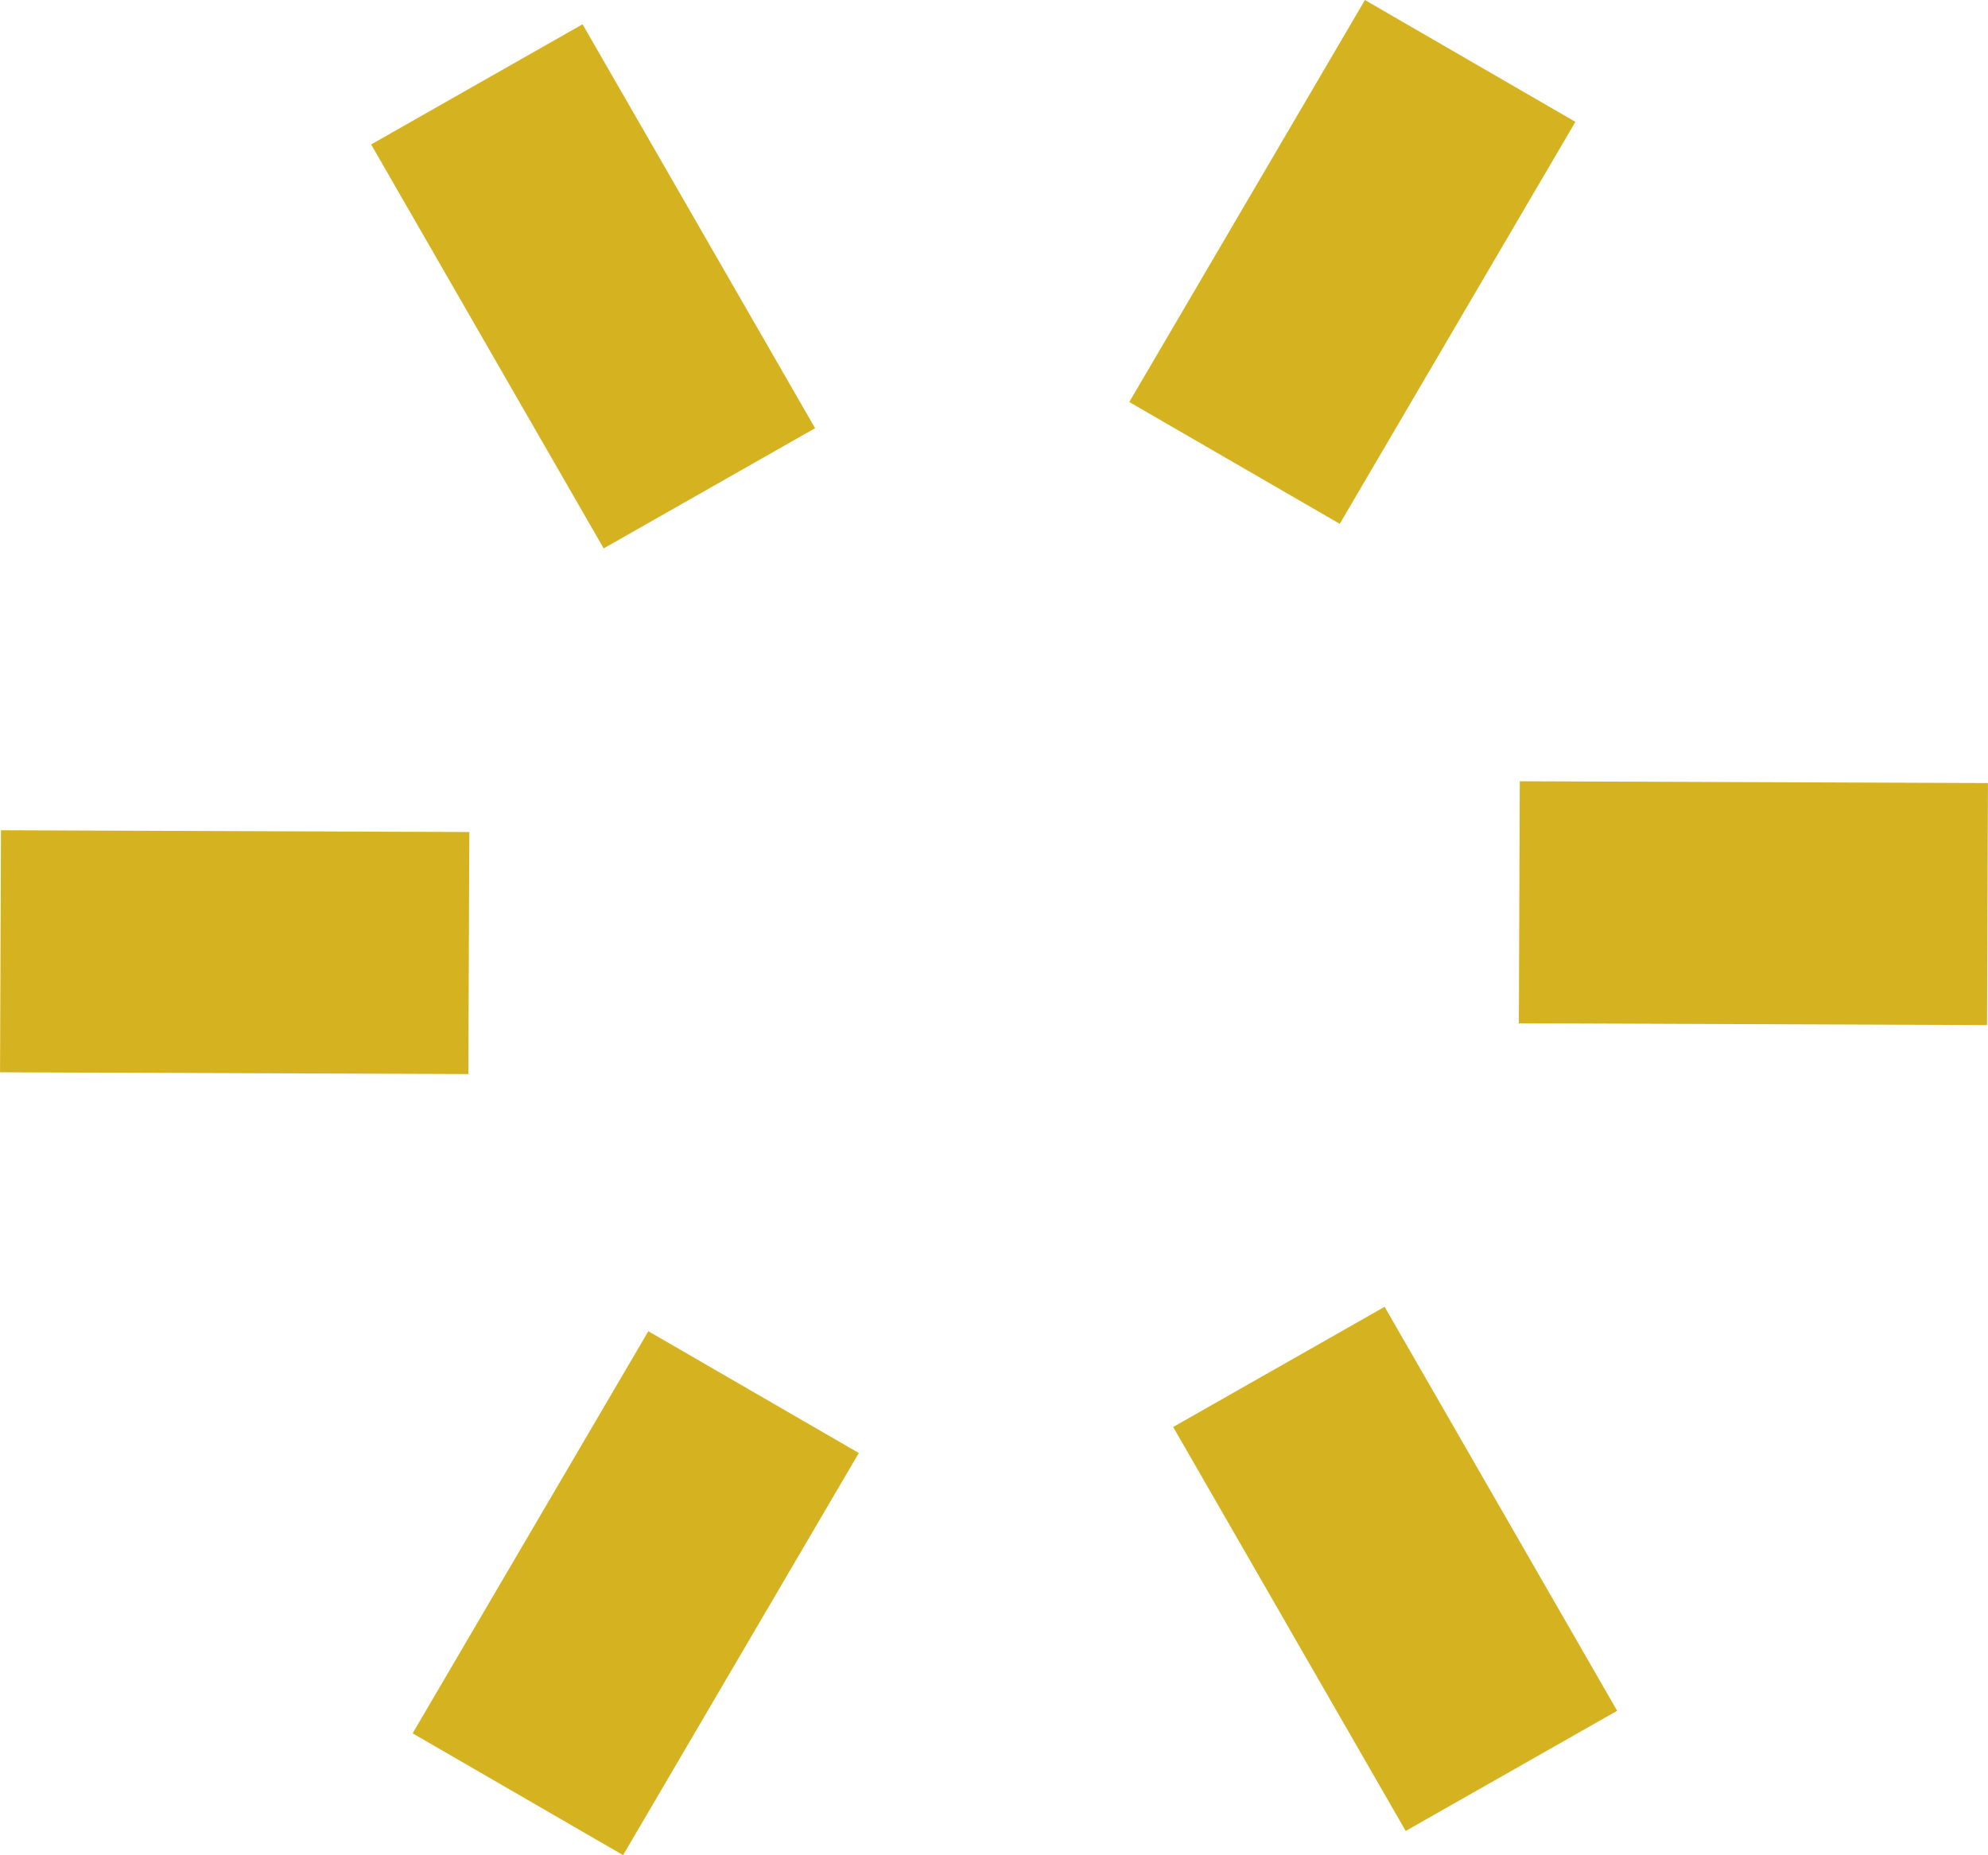
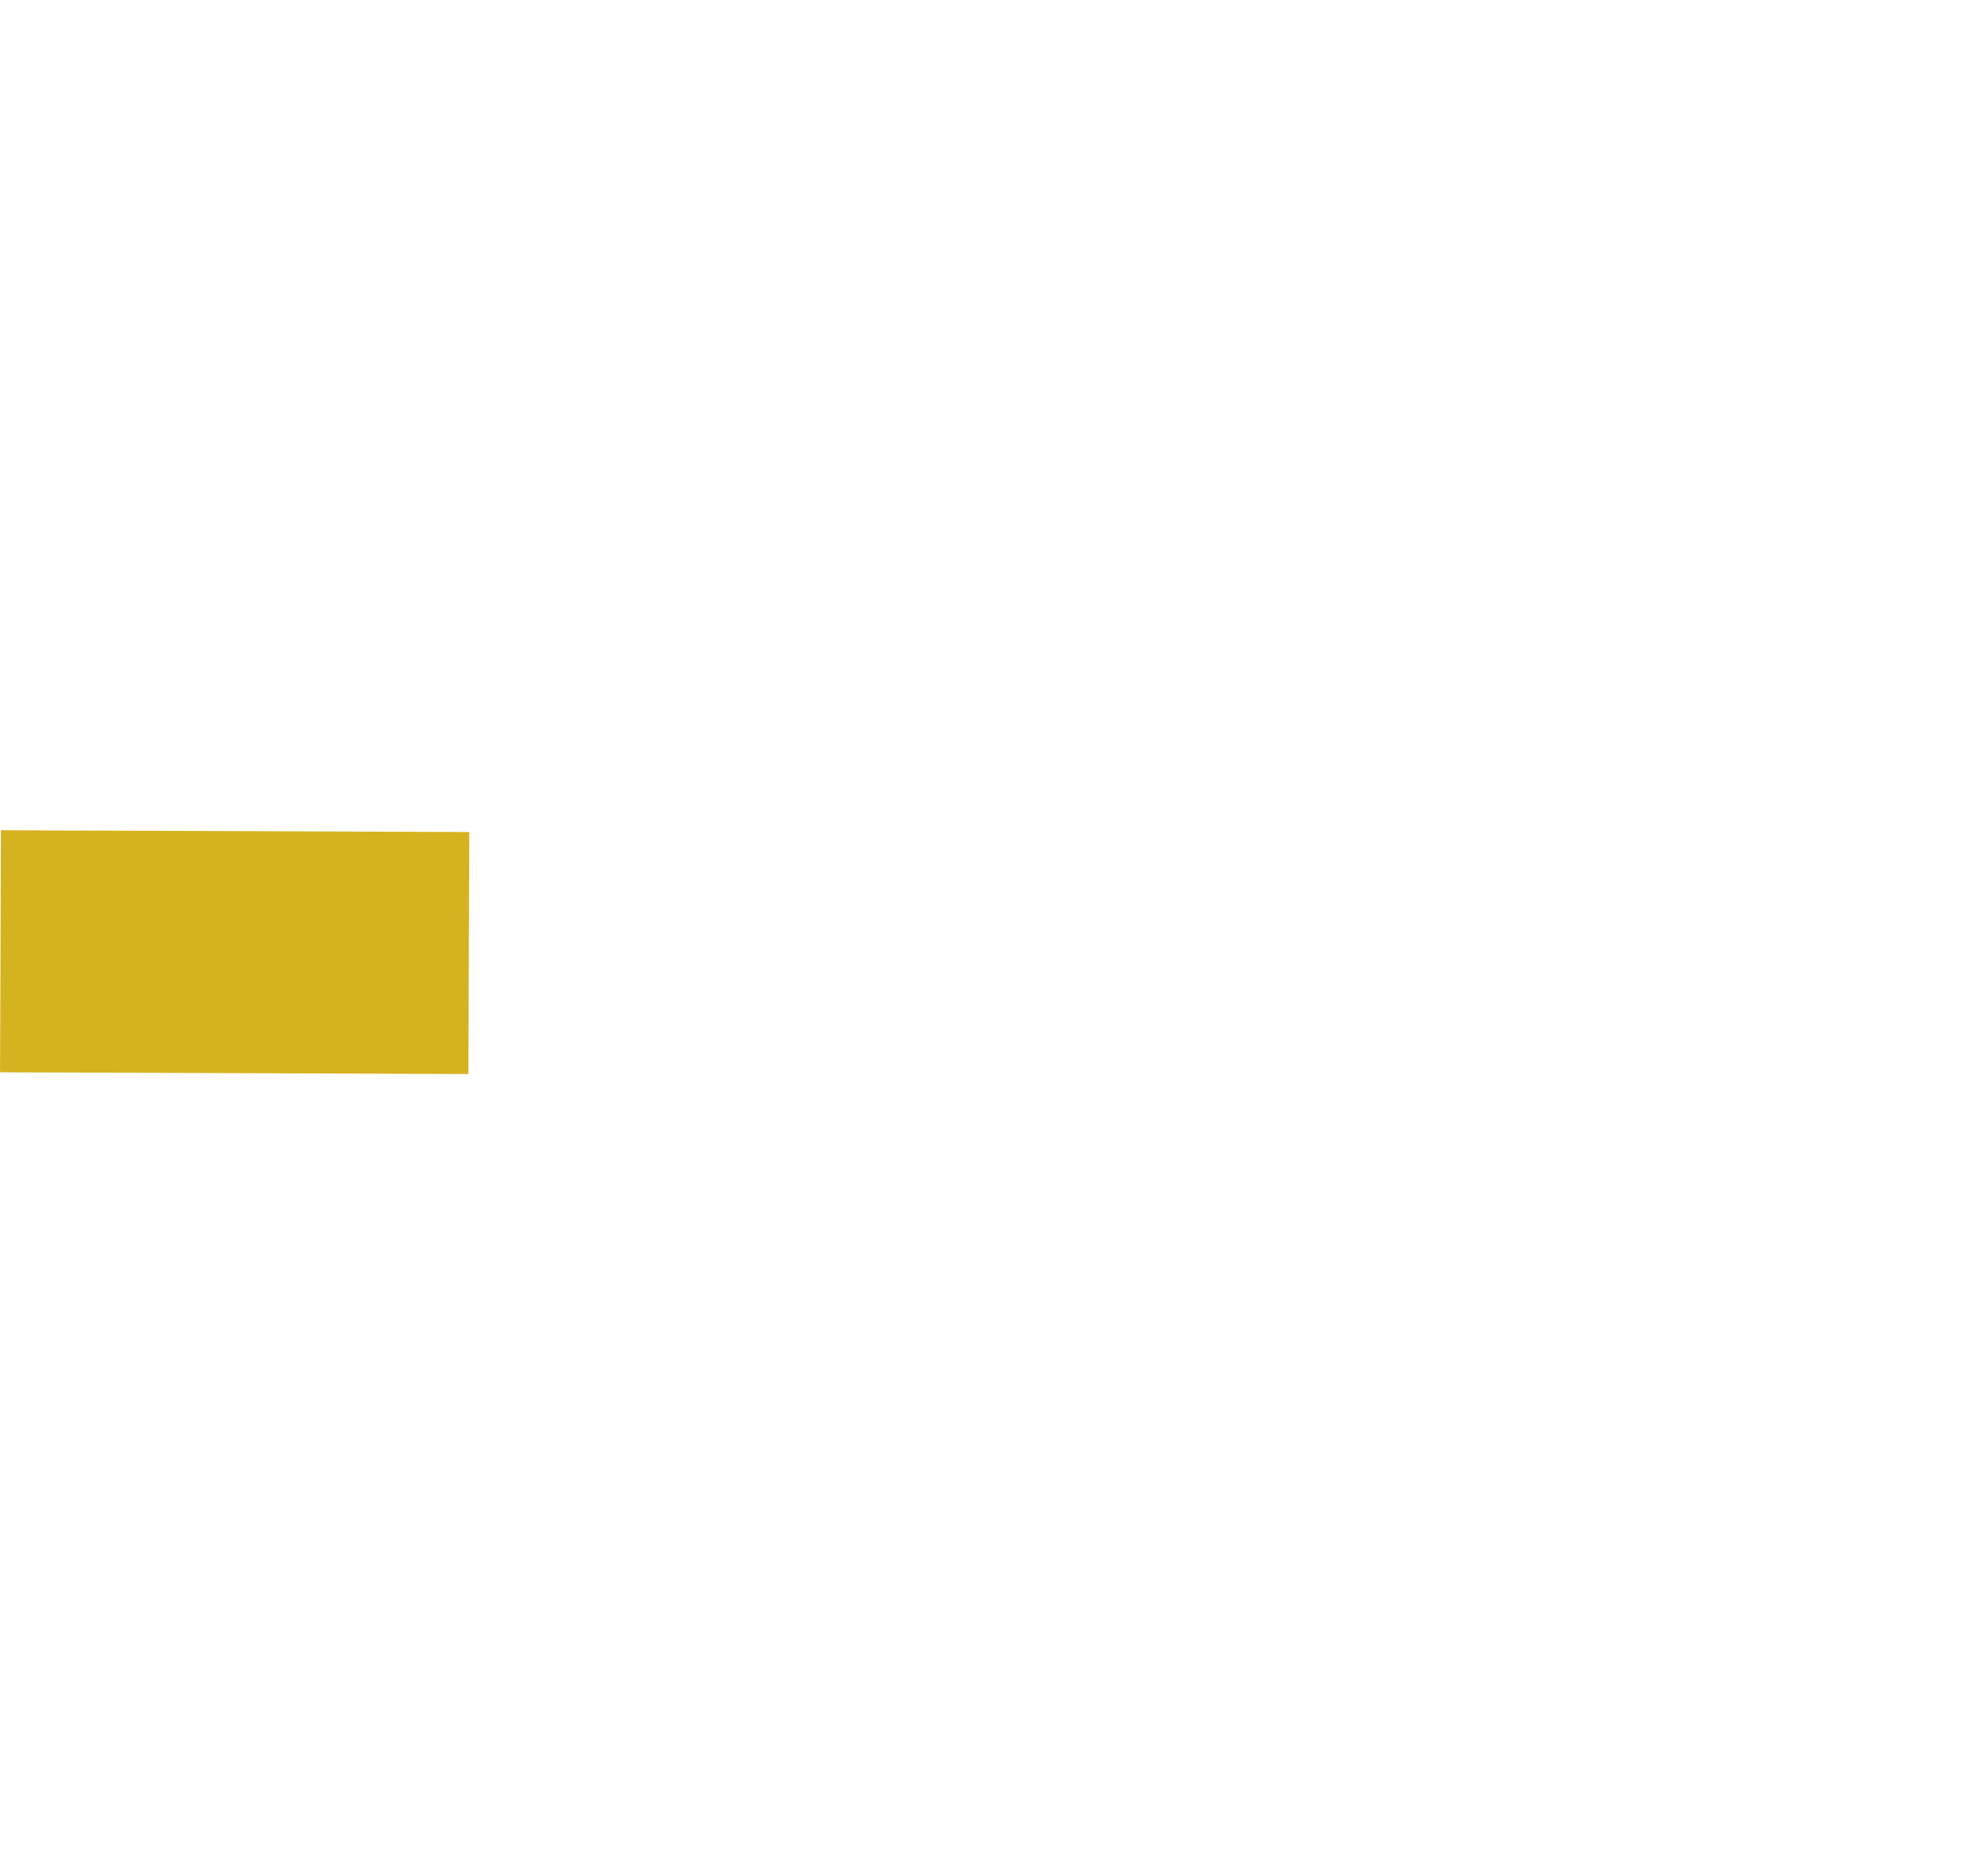
<svg xmlns="http://www.w3.org/2000/svg" width="105" height="98" viewBox="0 0 105 98" fill="none">
-   <path d="M80.27 41.269L80.221 54.053L104.949 54.147L104.998 41.363L80.27 41.269Z" fill="#D5B320" />
-   <path d="M72.091 0.002L59.645 21.236L70.762 27.67L83.208 6.436L72.091 0.002Z" fill="#D5B320" />
-   <path d="M30.769 1.282L19.602 7.63L31.884 28.967L43.051 22.619L30.769 1.282Z" fill="#D5B320" />
  <path d="M0.051 43.856L0.002 56.641L24.738 56.734L24.788 43.95L0.051 43.856Z" fill="#D5B320" />
-   <path d="M34.243 70.318L21.793 91.559L32.91 97.993L45.36 76.752L34.243 70.318Z" fill="#D5B320" />
-   <path d="M73.131 69.029L61.963 75.376L74.245 96.716L85.413 90.368L73.131 69.029Z" fill="#D5B320" />
</svg>